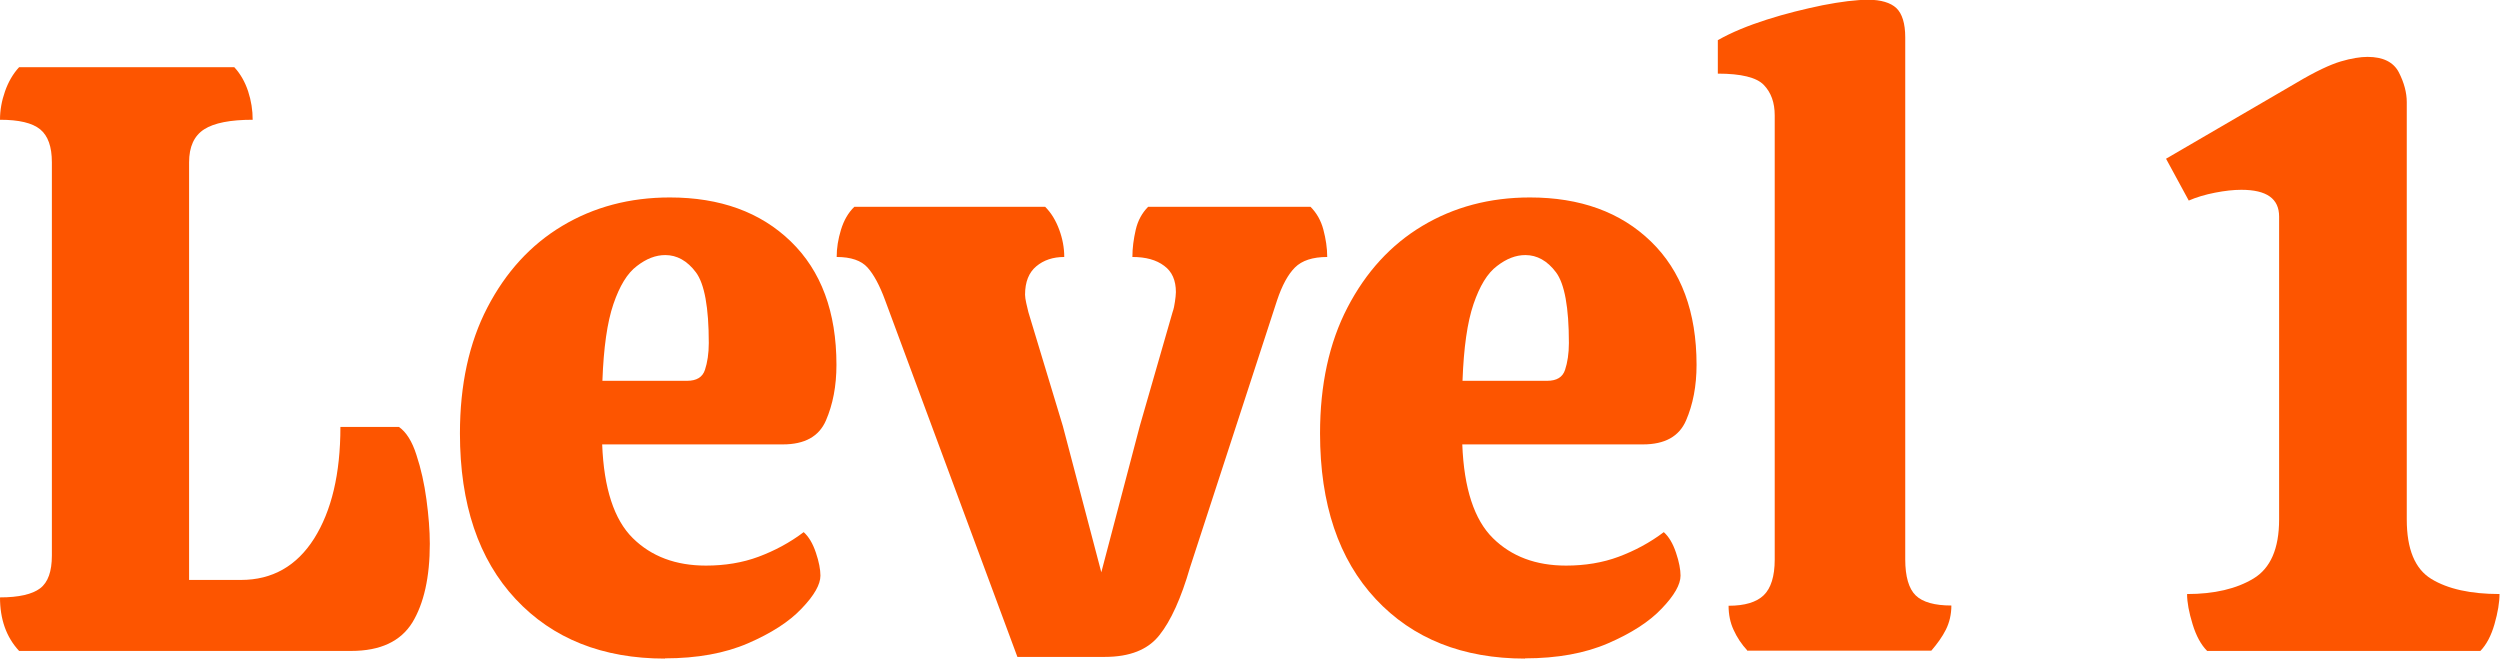
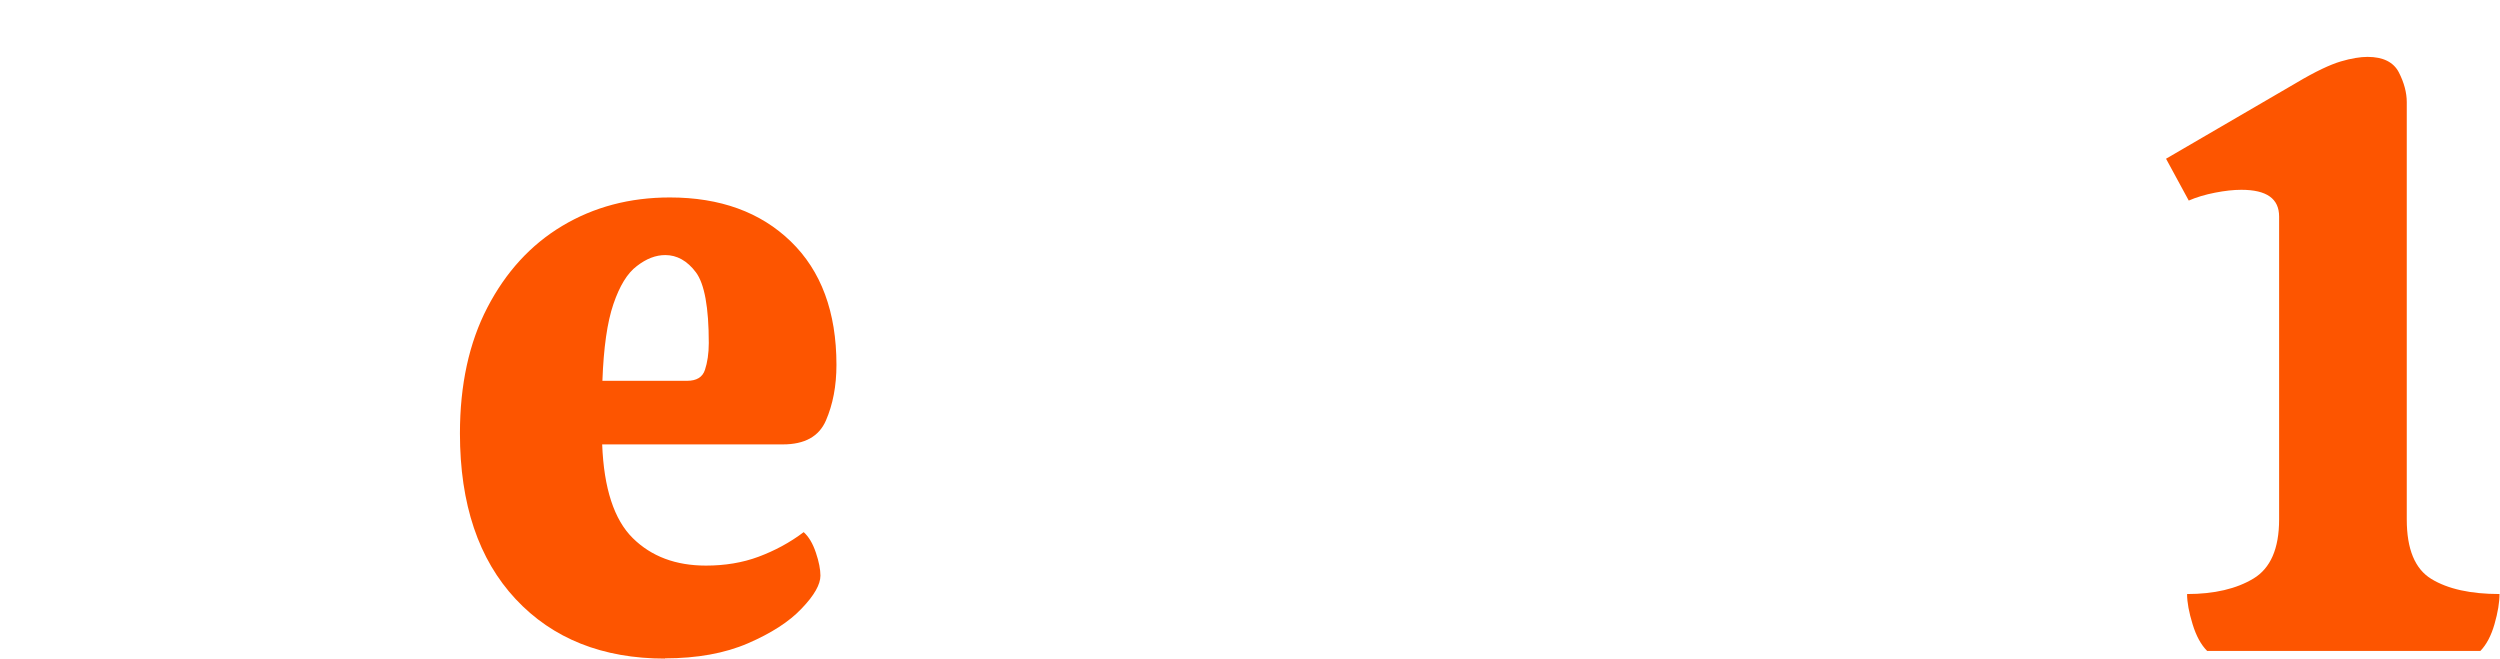
<svg xmlns="http://www.w3.org/2000/svg" id="_レイヤー_2" viewBox="0 0 104.58 27.55">
  <defs>
    <style>.cls-1{isolation:isolate;}.cls-2{fill:#FD5500;stroke-width:0px;}</style>
  </defs>
  <g id="_レイヤー_1-2">
    <g id="Level_1" class="cls-1">
      <g class="cls-1">
-         <path class="cls-2" d="M.8,27.23c-.54-.58-.8-1.33-.8-2.24.79,0,1.35-.13,1.68-.38s.49-.71.49-1.37V6.79c0-.65-.16-1.11-.49-1.38s-.89-.4-1.68-.4c0-.4.07-.79.21-1.19.14-.4.34-.74.59-1.01h9c.26.28.45.62.58,1.01.13.4.19.79.19,1.19-.93,0-1.61.13-2.03.4-.42.27-.63.73-.63,1.38v17.47h2.17c1.31,0,2.33-.58,3.06-1.73.73-1.16,1.1-2.71,1.1-4.67h2.45c.3.21.55.6.73,1.17.19.57.33,1.2.42,1.87s.14,1.29.14,1.85c0,1.4-.25,2.5-.73,3.29-.49.79-1.34,1.19-2.56,1.19H.8Z" />
        <path class="cls-2" d="M27.82,27.55c-2.61,0-4.7-.83-6.25-2.49-1.55-1.66-2.33-3.97-2.33-6.93,0-2.03.38-3.79,1.15-5.27s1.81-2.62,3.13-3.41c1.32-.79,2.82-1.19,4.5-1.19,2.1,0,3.79.61,5.06,1.84,1.27,1.23,1.91,2.95,1.91,5.16,0,.89-.15,1.66-.44,2.33-.29.67-.89,1-1.8,1h-7.56c.07,1.84.5,3.15,1.28,3.92.78.77,1.8,1.15,3.06,1.15.79,0,1.53-.12,2.2-.37s1.31-.59,1.89-1.03c.21.19.38.47.51.86.13.38.19.71.19.96,0,.37-.26.83-.79,1.38-.52.55-1.27,1.03-2.24,1.45-.97.42-2.13.63-3.48.63ZM25.2,15.93h3.54c.4,0,.65-.15.75-.46.1-.3.16-.68.16-1.12,0-1.49-.18-2.48-.54-2.96-.36-.48-.79-.72-1.28-.72-.4,0-.79.15-1.19.46-.4.3-.72.83-.98,1.59-.26.76-.41,1.83-.46,3.2Z" />
-         <path class="cls-2" d="M42.56,27.48l-5.53-14.91c-.23-.63-.48-1.09-.74-1.38-.26-.29-.69-.44-1.29-.44,0-.37.06-.75.18-1.14.12-.39.3-.71.56-.96h7.98c.26.26.45.58.59.96.14.38.21.76.21,1.14-.47,0-.86.13-1.17.39s-.47.65-.47,1.19c0,.09.02.21.05.35.03.14.06.27.09.38l1.44,4.76,1.61,6.12,1.61-6.12,1.37-4.76c.05-.14.08-.29.1-.44.02-.15.04-.29.04-.4,0-.49-.16-.86-.49-1.1-.33-.25-.77-.37-1.33-.37,0-.37.05-.75.14-1.14.09-.39.27-.71.52-.96h6.79c.26.26.44.58.54.96.1.38.16.76.16,1.14-.61,0-1.06.15-1.35.44-.29.29-.54.75-.75,1.38l-3.64,11.17c-.37,1.28-.8,2.23-1.28,2.83-.48.61-1.24.91-2.29.91h-3.64Z" />
-         <path class="cls-2" d="M63.8,27.55c-2.61,0-4.7-.83-6.25-2.49-1.55-1.66-2.33-3.97-2.33-6.93,0-2.03.38-3.79,1.15-5.27s1.81-2.62,3.13-3.41c1.32-.79,2.82-1.19,4.5-1.19,2.1,0,3.79.61,5.06,1.84,1.27,1.23,1.91,2.95,1.91,5.16,0,.89-.15,1.66-.44,2.33-.29.67-.89,1-1.8,1h-7.56c.07,1.84.5,3.15,1.28,3.92.78.77,1.8,1.15,3.06,1.15.79,0,1.53-.12,2.2-.37s1.31-.59,1.89-1.03c.21.19.38.47.51.86.13.38.19.71.19.96,0,.37-.26.83-.79,1.38-.52.55-1.27,1.03-2.24,1.45-.97.42-2.13.63-3.48.63ZM61.18,15.93h3.54c.4,0,.65-.15.75-.46.1-.3.16-.68.16-1.12,0-1.49-.18-2.48-.54-2.96-.36-.48-.79-.72-1.28-.72-.4,0-.79.15-1.19.46-.4.3-.72.83-.98,1.59-.26.76-.41,1.83-.46,3.2Z" />
-         <path class="cls-2" d="M73.11,27.23c-.26-.28-.45-.57-.59-.88-.14-.3-.21-.64-.21-1.01.68,0,1.17-.15,1.47-.44s.46-.79.46-1.49V4.83c0-.54-.15-.96-.46-1.28-.3-.31-.94-.47-1.92-.47v-1.4c.58-.33,1.27-.61,2.05-.86s1.56-.44,2.33-.6c.77-.15,1.41-.23,1.92-.23s.93.12,1.17.35c.24.23.37.64.37,1.22v21.84c0,.72.15,1.23.44,1.51.29.28.79.42,1.49.42,0,.37-.08.71-.23,1.01-.15.3-.36.59-.61.88h-7.67Z" />
        <path class="cls-2" d="M92.33,27.23c-.26-.26-.46-.63-.61-1.12-.15-.49-.23-.91-.23-1.26,1.14,0,2.07-.22,2.78-.65.71-.43,1.07-1.25,1.07-2.47v-12.67c0-.75-.52-1.12-1.58-1.12-.33,0-.69.04-1.1.12-.41.08-.78.19-1.1.33l-.95-1.75,5.46-3.18c.79-.47,1.41-.76,1.85-.89s.82-.19,1.12-.19c.65,0,1.09.22,1.31.65.22.43.33.85.33,1.24v17.46c0,1.24.34,2.07,1.03,2.49.69.42,1.64.63,2.85.63,0,.35-.07.77-.21,1.26-.14.49-.34.86-.59,1.12h-11.44Z" />
      </g>
    </g>
  </g>
</svg>